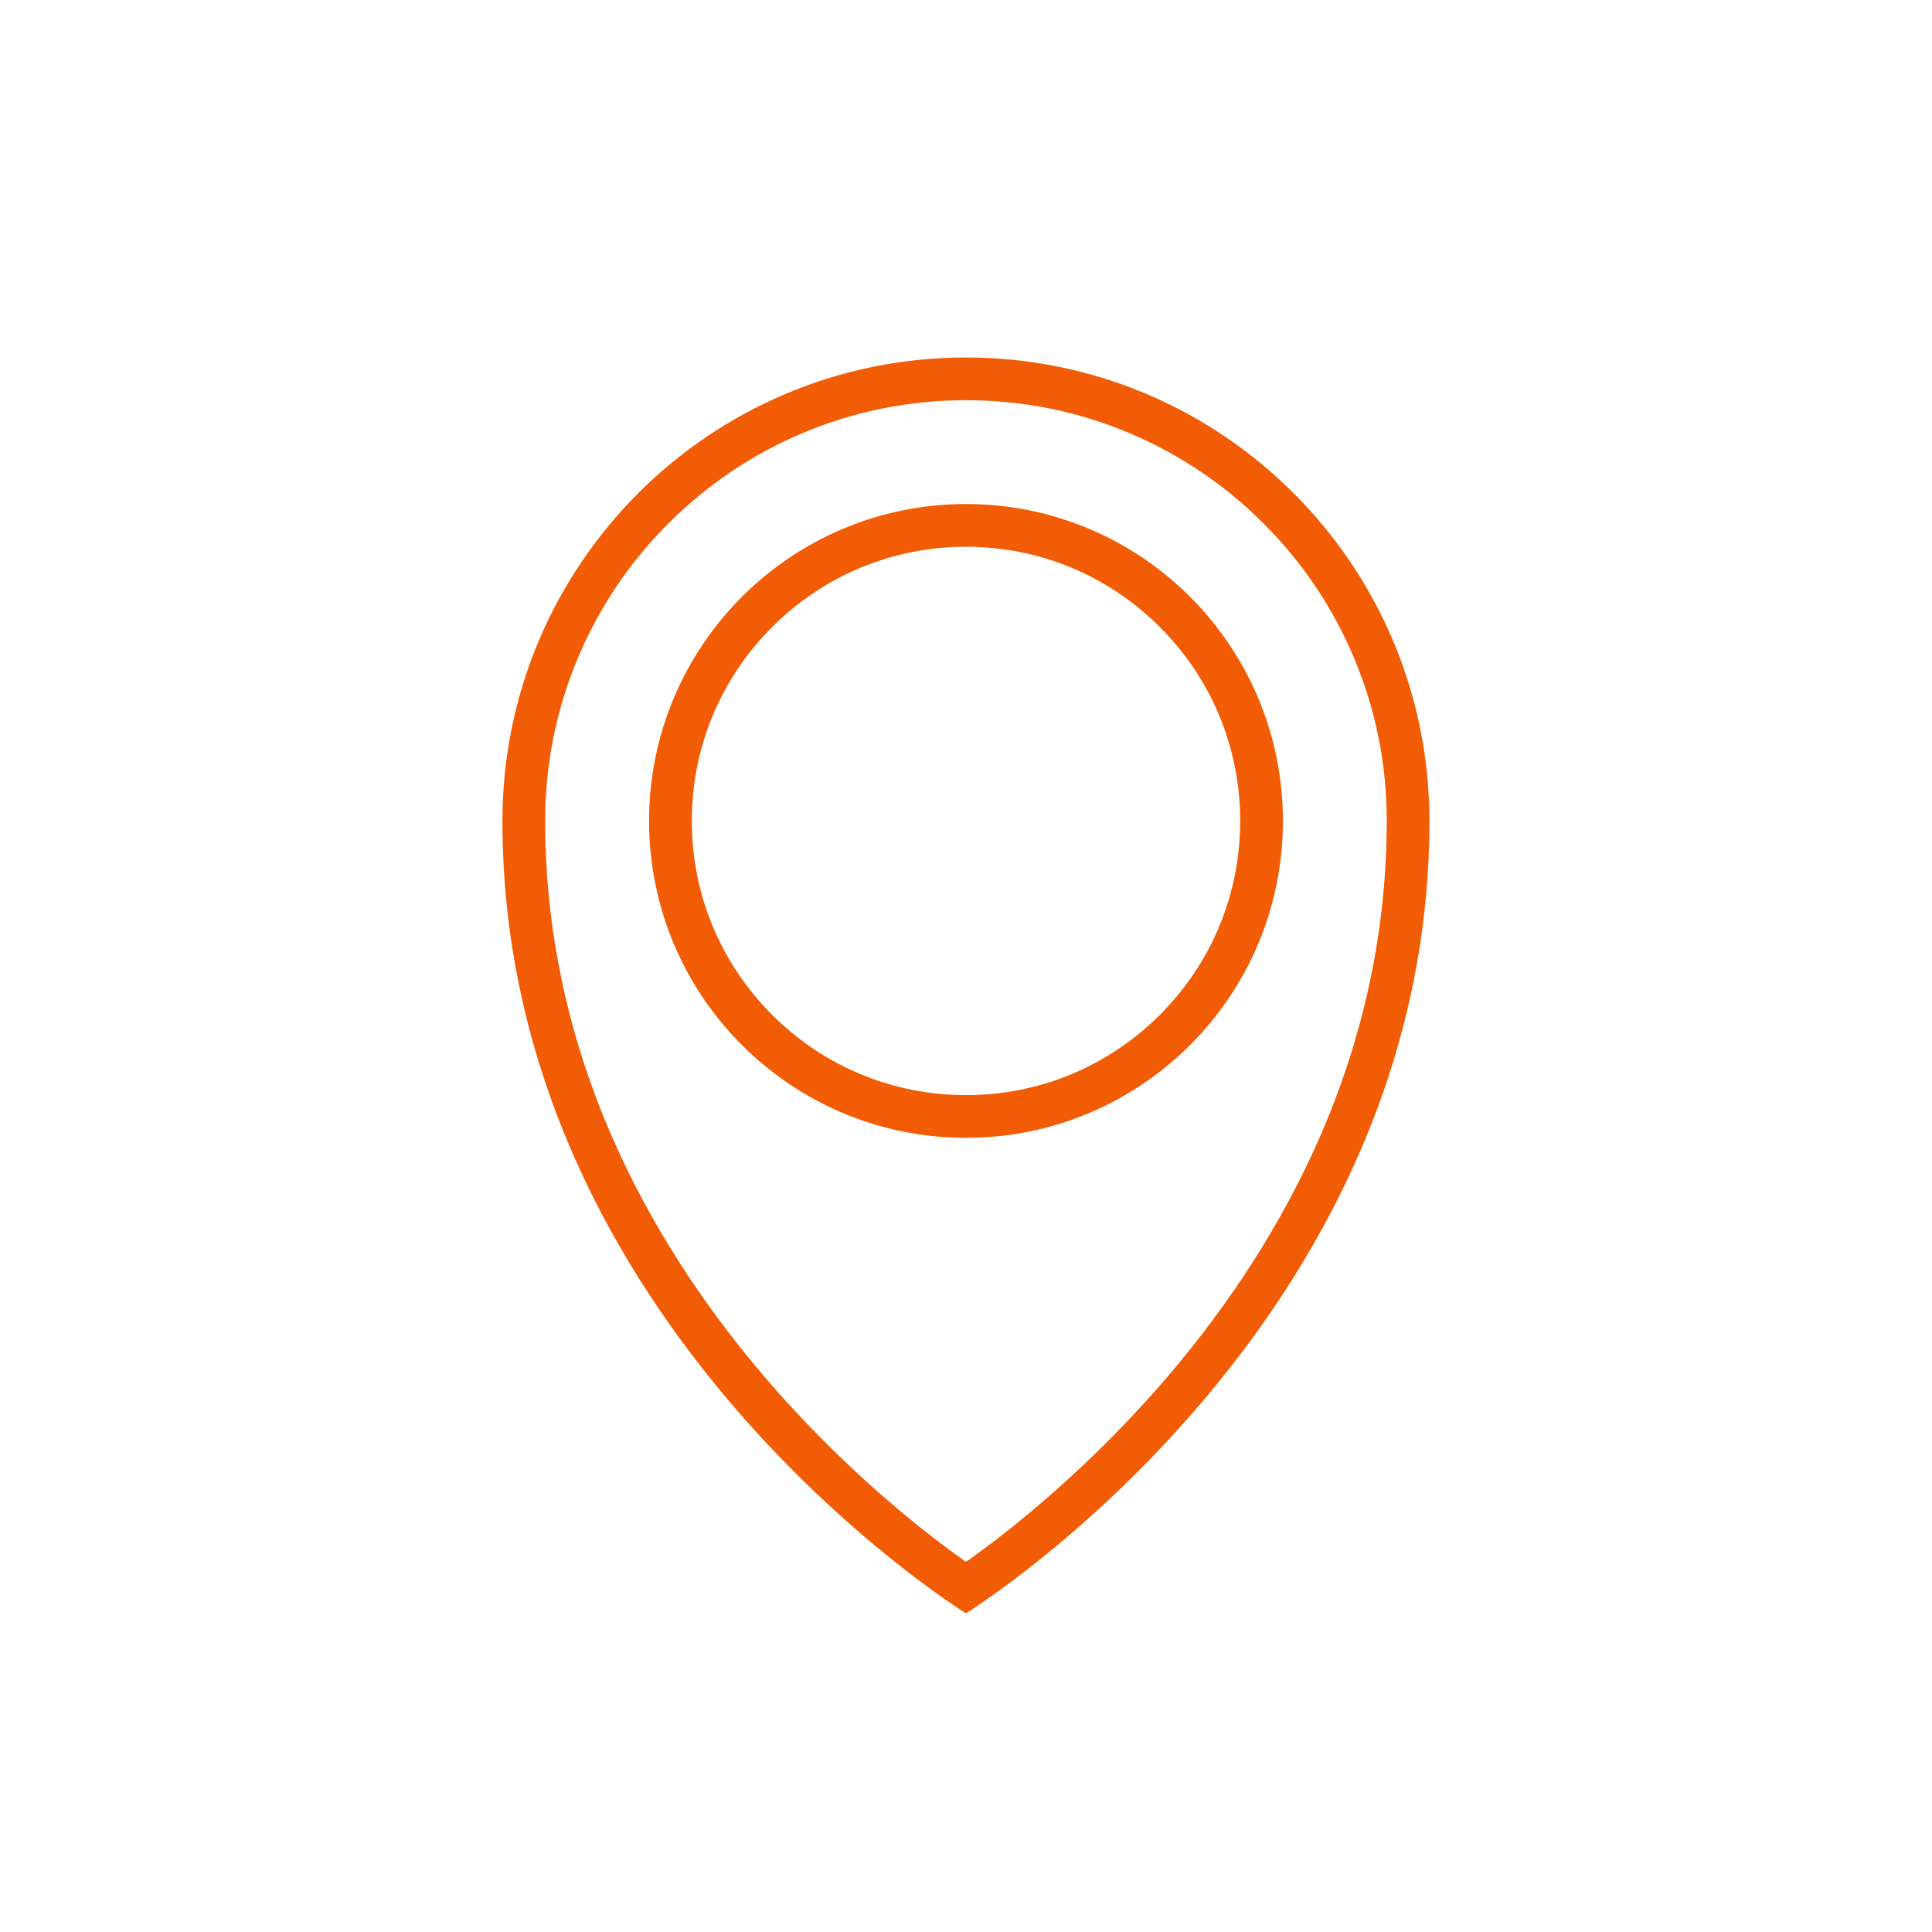
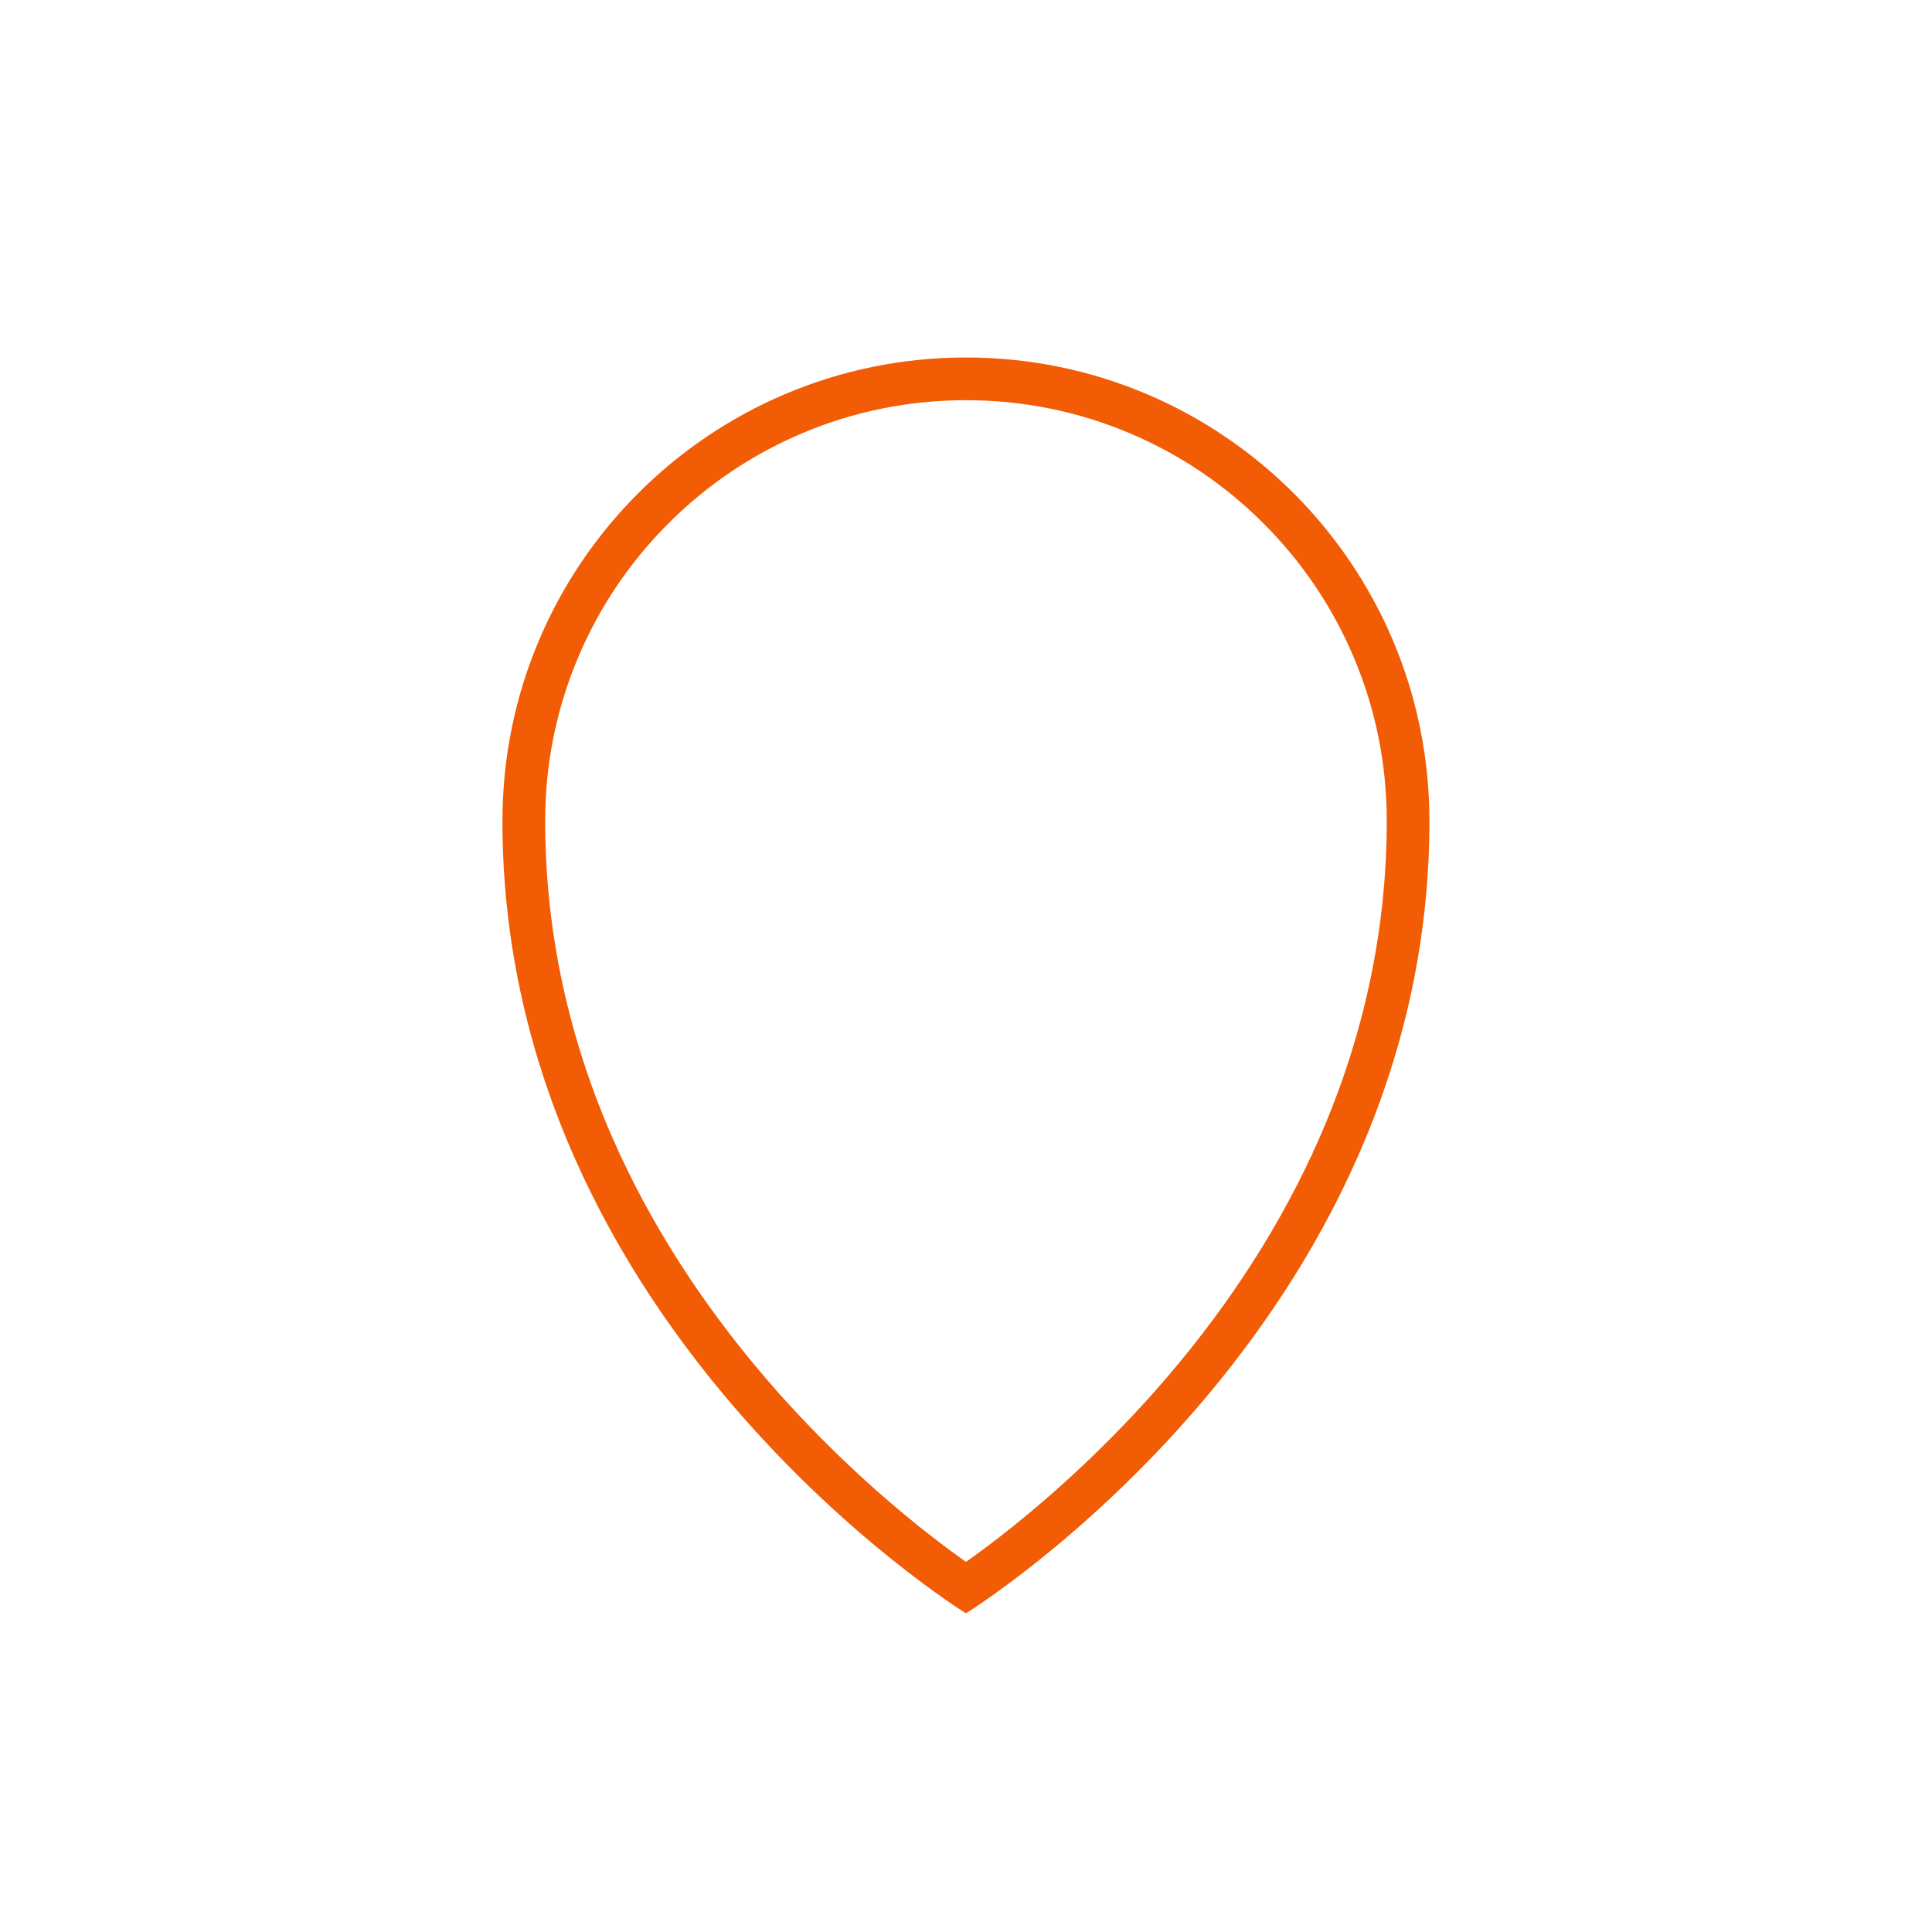
<svg xmlns="http://www.w3.org/2000/svg" id="Layer_1" data-name="Layer 1" viewBox="0 0 600 600">
  <defs>
    <style>
      .cls-1 {
        fill: #f15c05;
        stroke-width: 0px;
      }
    </style>
  </defs>
  <path class="cls-1" d="m300,124.29c17.65,0,34.76,3.45,50.86,10.26,15.56,6.58,29.53,16,41.54,28.01,12.01,12.01,21.43,25.98,28.01,41.54,6.81,16.1,10.26,33.21,10.26,50.86,0,33.85-7.12,67.15-21.15,98.98-11.32,25.67-27.16,50.49-47.07,73.76-17.86,20.88-35.76,36.62-47.63,46.15-5.98,4.8-11.07,8.55-14.83,11.2-3.76-2.65-8.85-6.4-14.83-11.2-11.87-9.53-29.77-25.27-47.63-46.15-19.91-23.27-35.75-48.09-47.07-73.76-14.03-31.82-21.15-65.12-21.15-98.98,0-17.65,3.45-34.76,10.26-50.86,6.58-15.56,16-29.54,28.01-41.54,12.01-12.01,25.98-21.43,41.54-28.01,16.1-6.81,33.21-10.26,50.86-10.26m0-13.27c-79.49,0-143.94,64.44-143.94,143.94,0,157.3,143.94,246.07,143.94,246.07,0,0,143.94-88.78,143.94-246.07,0-79.49-64.44-143.94-143.94-143.94h0Z" />
-   <path class="cls-1" d="m300,169.8c22.75,0,44.13,8.86,60.21,24.94,16.08,16.08,24.94,37.47,24.94,60.21s-8.86,44.13-24.94,60.21c-16.08,16.08-37.47,24.94-60.21,24.94s-44.13-8.86-60.21-24.94c-16.08-16.08-24.94-37.47-24.94-60.21s8.86-44.13,24.94-60.21c16.08-16.08,37.47-24.94,60.21-24.94m0-13.27c-54.36,0-98.42,44.06-98.42,98.42s44.06,98.42,98.42,98.42,98.42-44.06,98.42-98.42-44.06-98.42-98.42-98.42h0Z" />
</svg>